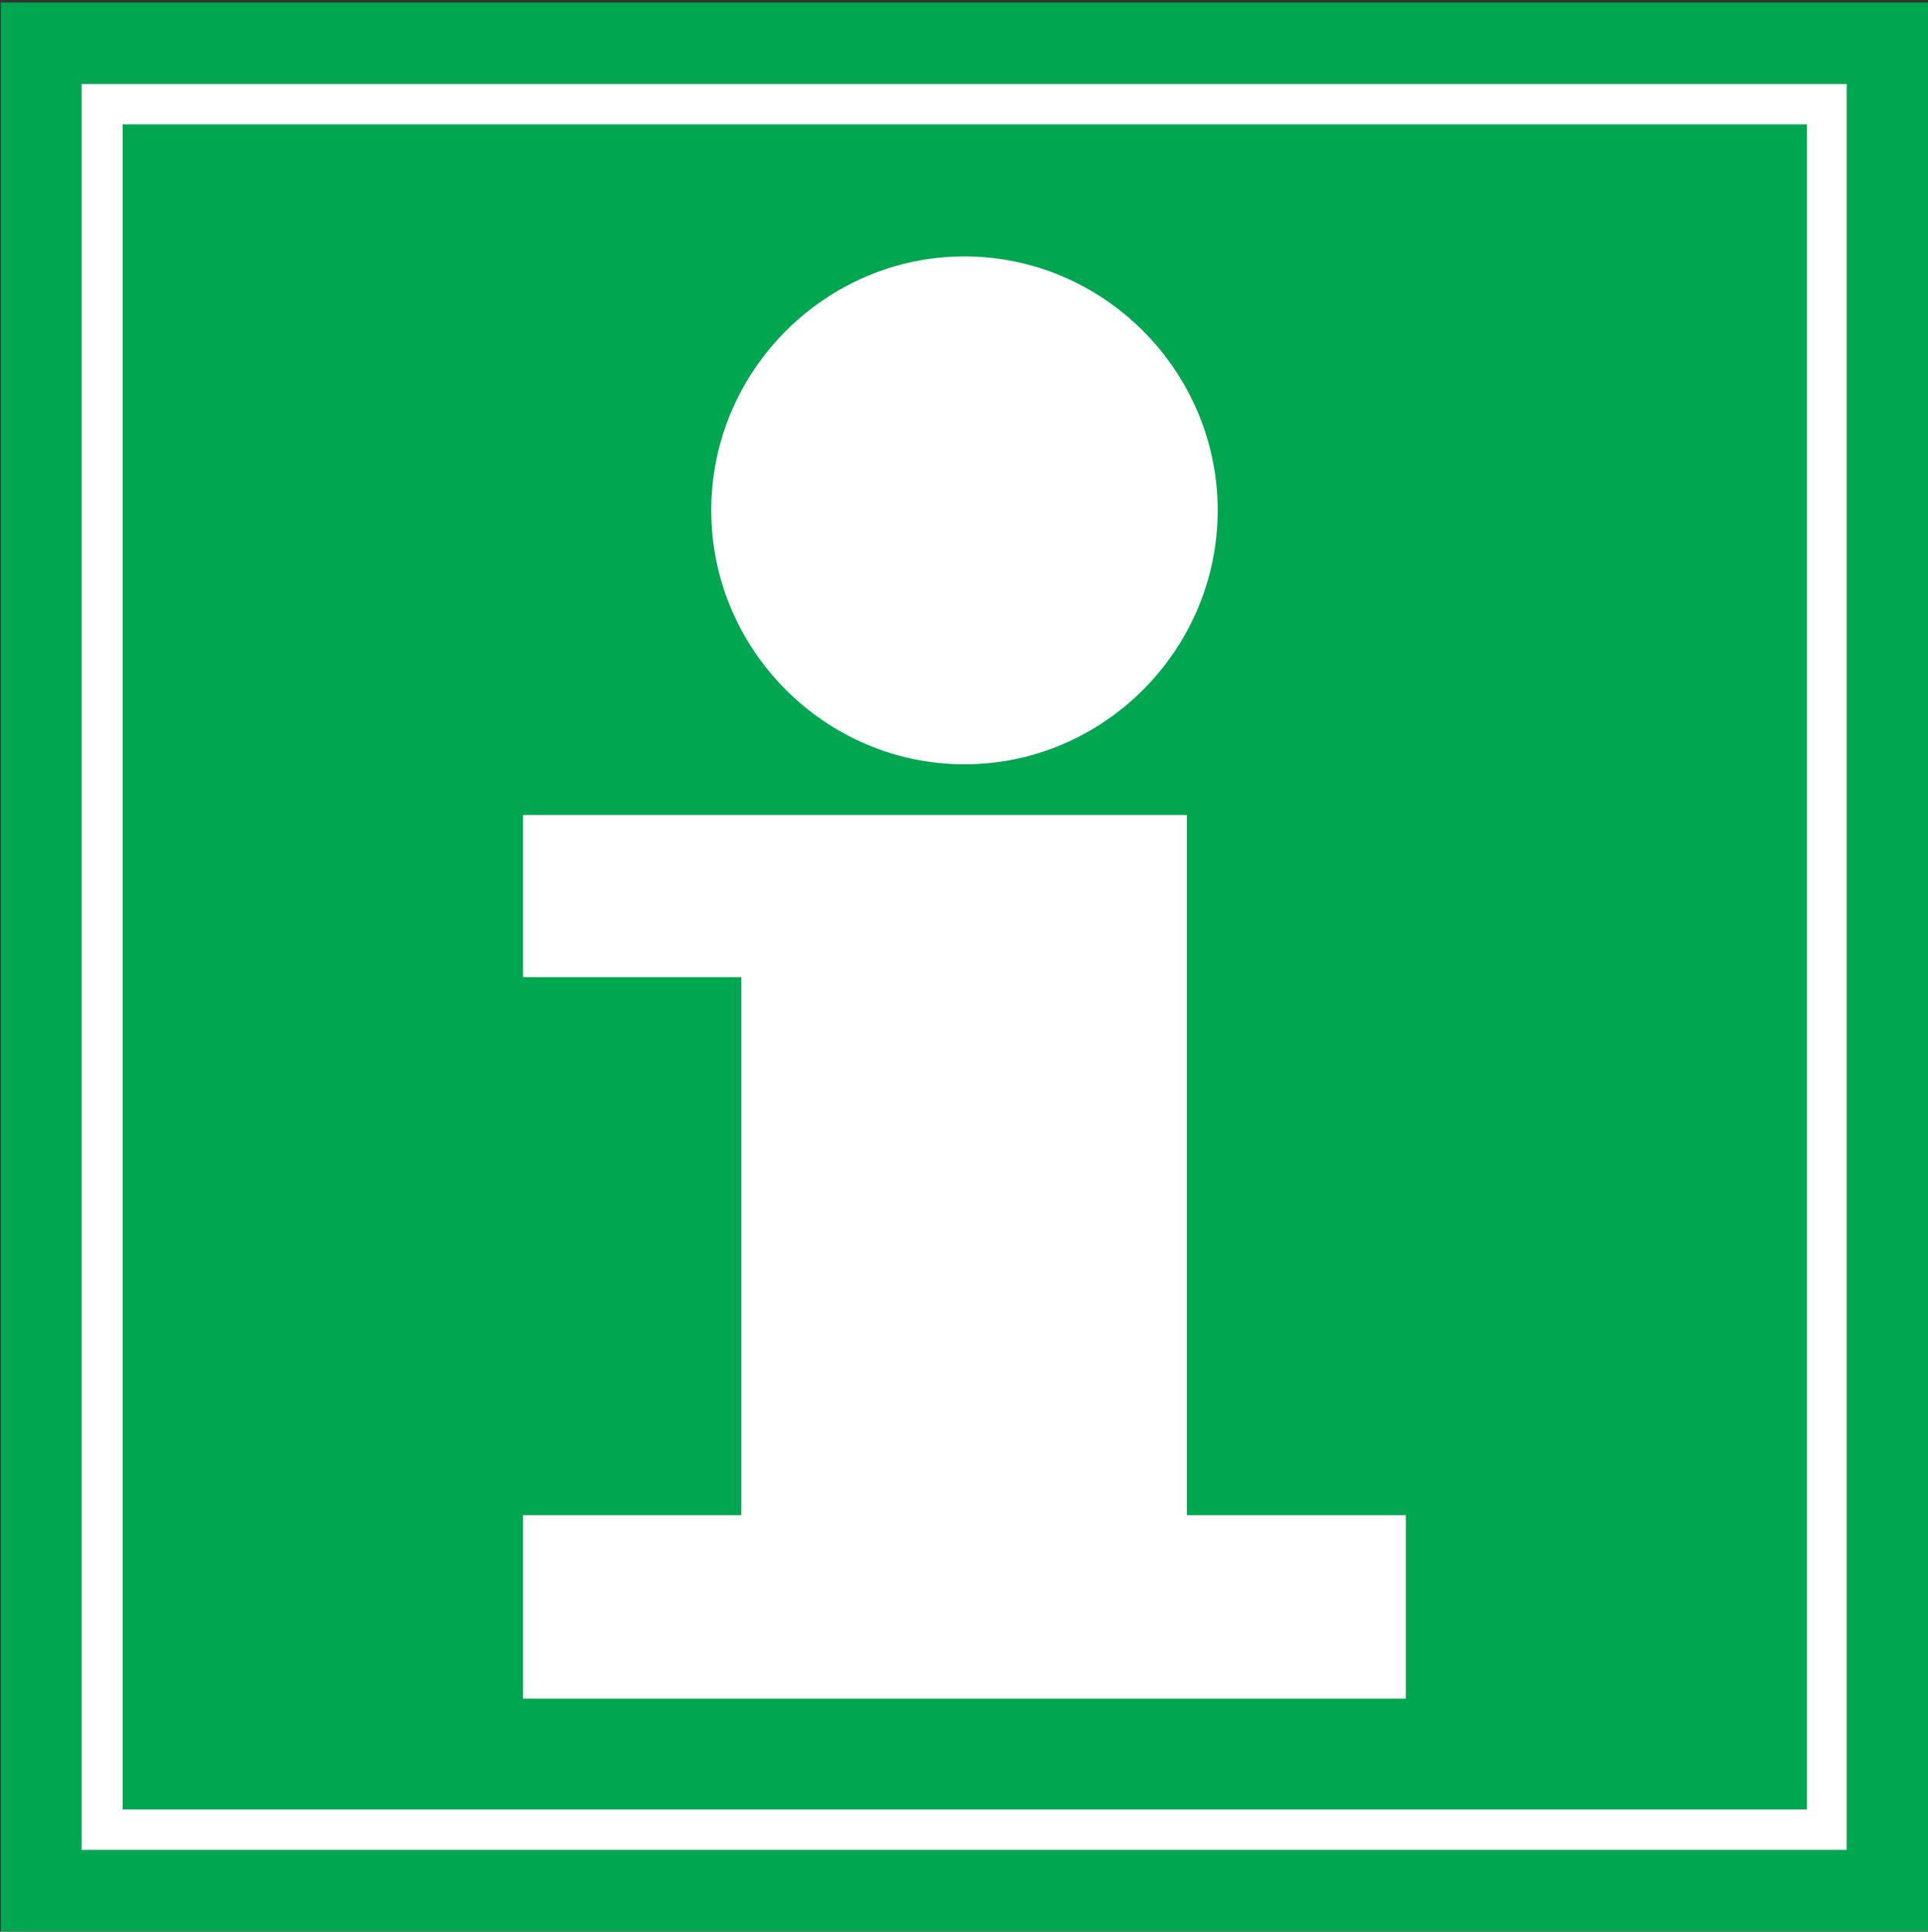
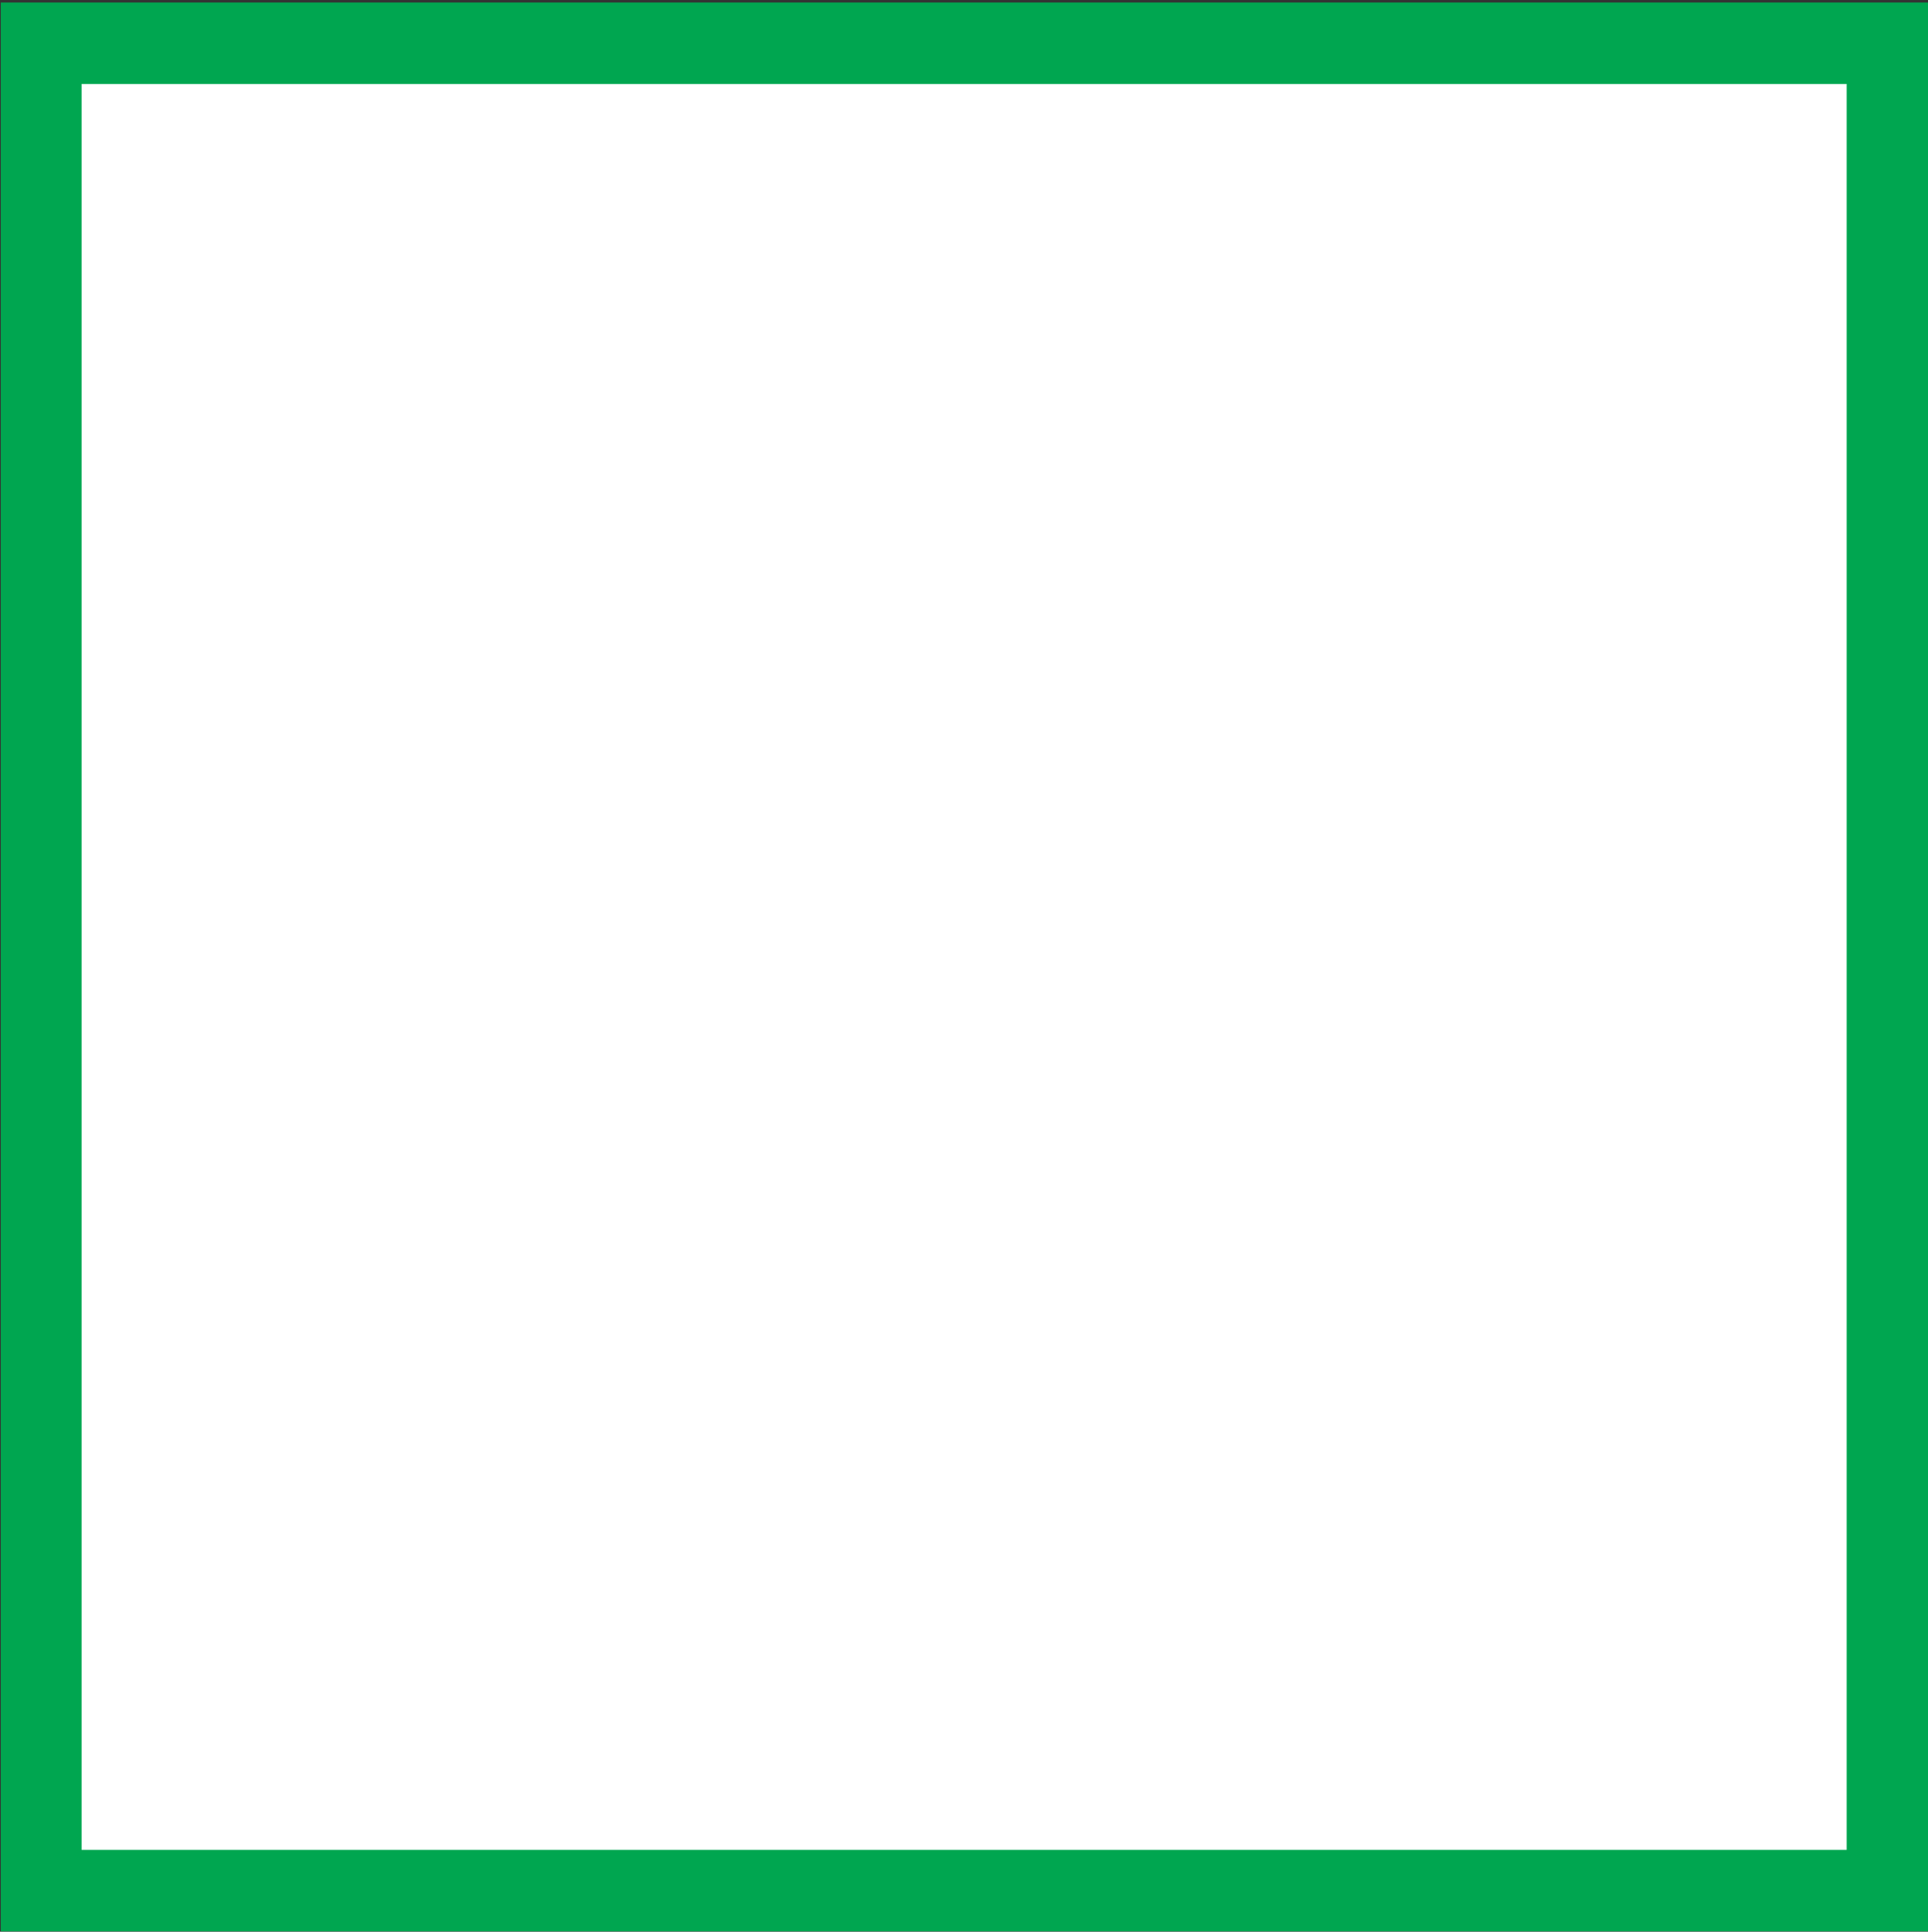
<svg xmlns="http://www.w3.org/2000/svg" xml:space="preserve" id="svg2" width="405.549" height="406.3" version="1.1">
  <rect width="100%" height="100%" fill="#333333" stroke="none" />
  <defs id="defs6">
    <clipPath id="clipPath18" clipPathUnits="userSpaceOnUse">
      <path id="path16" d="M 0,841.89 H 595.28 V 0 H 0 Z" />
    </clipPath>
  </defs>
  <g id="g10" transform="matrix(1.333,0,0,-1.333,-183.685,990.615)">
    <g id="g12">
      <g id="g14" clip-path="url(#clipPath18)">
        <g id="g20" transform="translate(547.192,39.274)">
          <path id="path22" d="m 0,0 1.944,0.216 c 0.072,-0.432 0.216,-0.864 0.504,-1.08 0.288,-0.288 0.648,-0.432 1.008,-0.432 0.432,0 0.792,0.144 1.08,0.504 0.288,0.288 0.432,0.72 0.432,1.224 0,0.504 -0.144,0.936 -0.36,1.224 -0.288,0.288 -0.648,0.432 -1.08,0.432 -0.216,0 -0.576,0 -0.936,-0.144 L 2.808,3.672 C 3.384,3.6 3.816,3.744 4.104,4.032 4.392,4.248 4.536,4.608 4.536,5.04 4.536,5.4 4.464,5.688 4.248,5.904 4.032,6.12 3.744,6.192 3.384,6.192 3.024,6.192 2.736,6.12 2.448,5.832 2.232,5.616 2.088,5.256 2.016,4.752 L 0.144,5.112 C 0.216,5.76 0.432,6.264 0.72,6.696 1.008,7.056 1.368,7.344 1.8,7.56 2.304,7.776 2.808,7.92 3.456,7.92 4.464,7.92 5.256,7.56 5.904,6.912 6.408,6.408 6.624,5.832 6.624,5.184 6.624,4.176 6.12,3.456 5.112,2.88 5.688,2.736 6.192,2.448 6.552,2.016 6.912,1.512 7.128,1.008 7.128,0.36 7.128,-0.504 6.768,-1.368 6.048,-2.016 5.4,-2.664 4.536,-3.024 3.528,-3.024 2.52,-3.024 1.728,-2.736 1.08,-2.16 0.432,-1.584 0.072,-0.864 0,0" style="fill:#ffffff;fill-opacity:1;fill-rule:nonzero;stroke:none" />
        </g>
        <path id="path24" d="M 137.926,742.75 H 442.162 V 438.407 H 137.926 Z" style="fill:#00a650;fill-opacity:1;fill-rule:nonzero;stroke:none" />
        <path id="path26" d="M 429.202,451.258 H 150.67 v 278.64 h 278.532 z" style="fill:#ffffff;fill-opacity:1;fill-rule:nonzero;stroke:none" />
-         <path id="path28" d="M 422.938,457.63 H 157.15 v 265.896 h 265.788 z" style="fill:#00a650;fill-opacity:1;fill-rule:nonzero;stroke:none" />
        <g id="g30" transform="translate(220.33,475.125)">
-           <path id="path32" d="m 0,0 v 28.945 h 34.452 v 84.888 H 0 v 25.596 H 104.76 V 28.945 h 34.56 V 0 Z" style="fill:#ffffff;fill-opacity:1;fill-rule:nonzero;stroke:none" />
-         </g>
+           </g>
        <g id="g34" transform="translate(289.99,702.682)">
          <path id="path36" d="M 0,0 C 21.924,0 39.96,-18.036 39.96,-40.068 39.96,-62.1 21.924,-80.136 0,-80.136 c -21.923,0 -39.959,18.036 -39.959,40.068 C -39.959,-18.036 -21.923,0 0,0" style="fill:#ffffff;fill-opacity:1;fill-rule:nonzero;stroke:none" />
        </g>
      </g>
    </g>
  </g>
</svg>